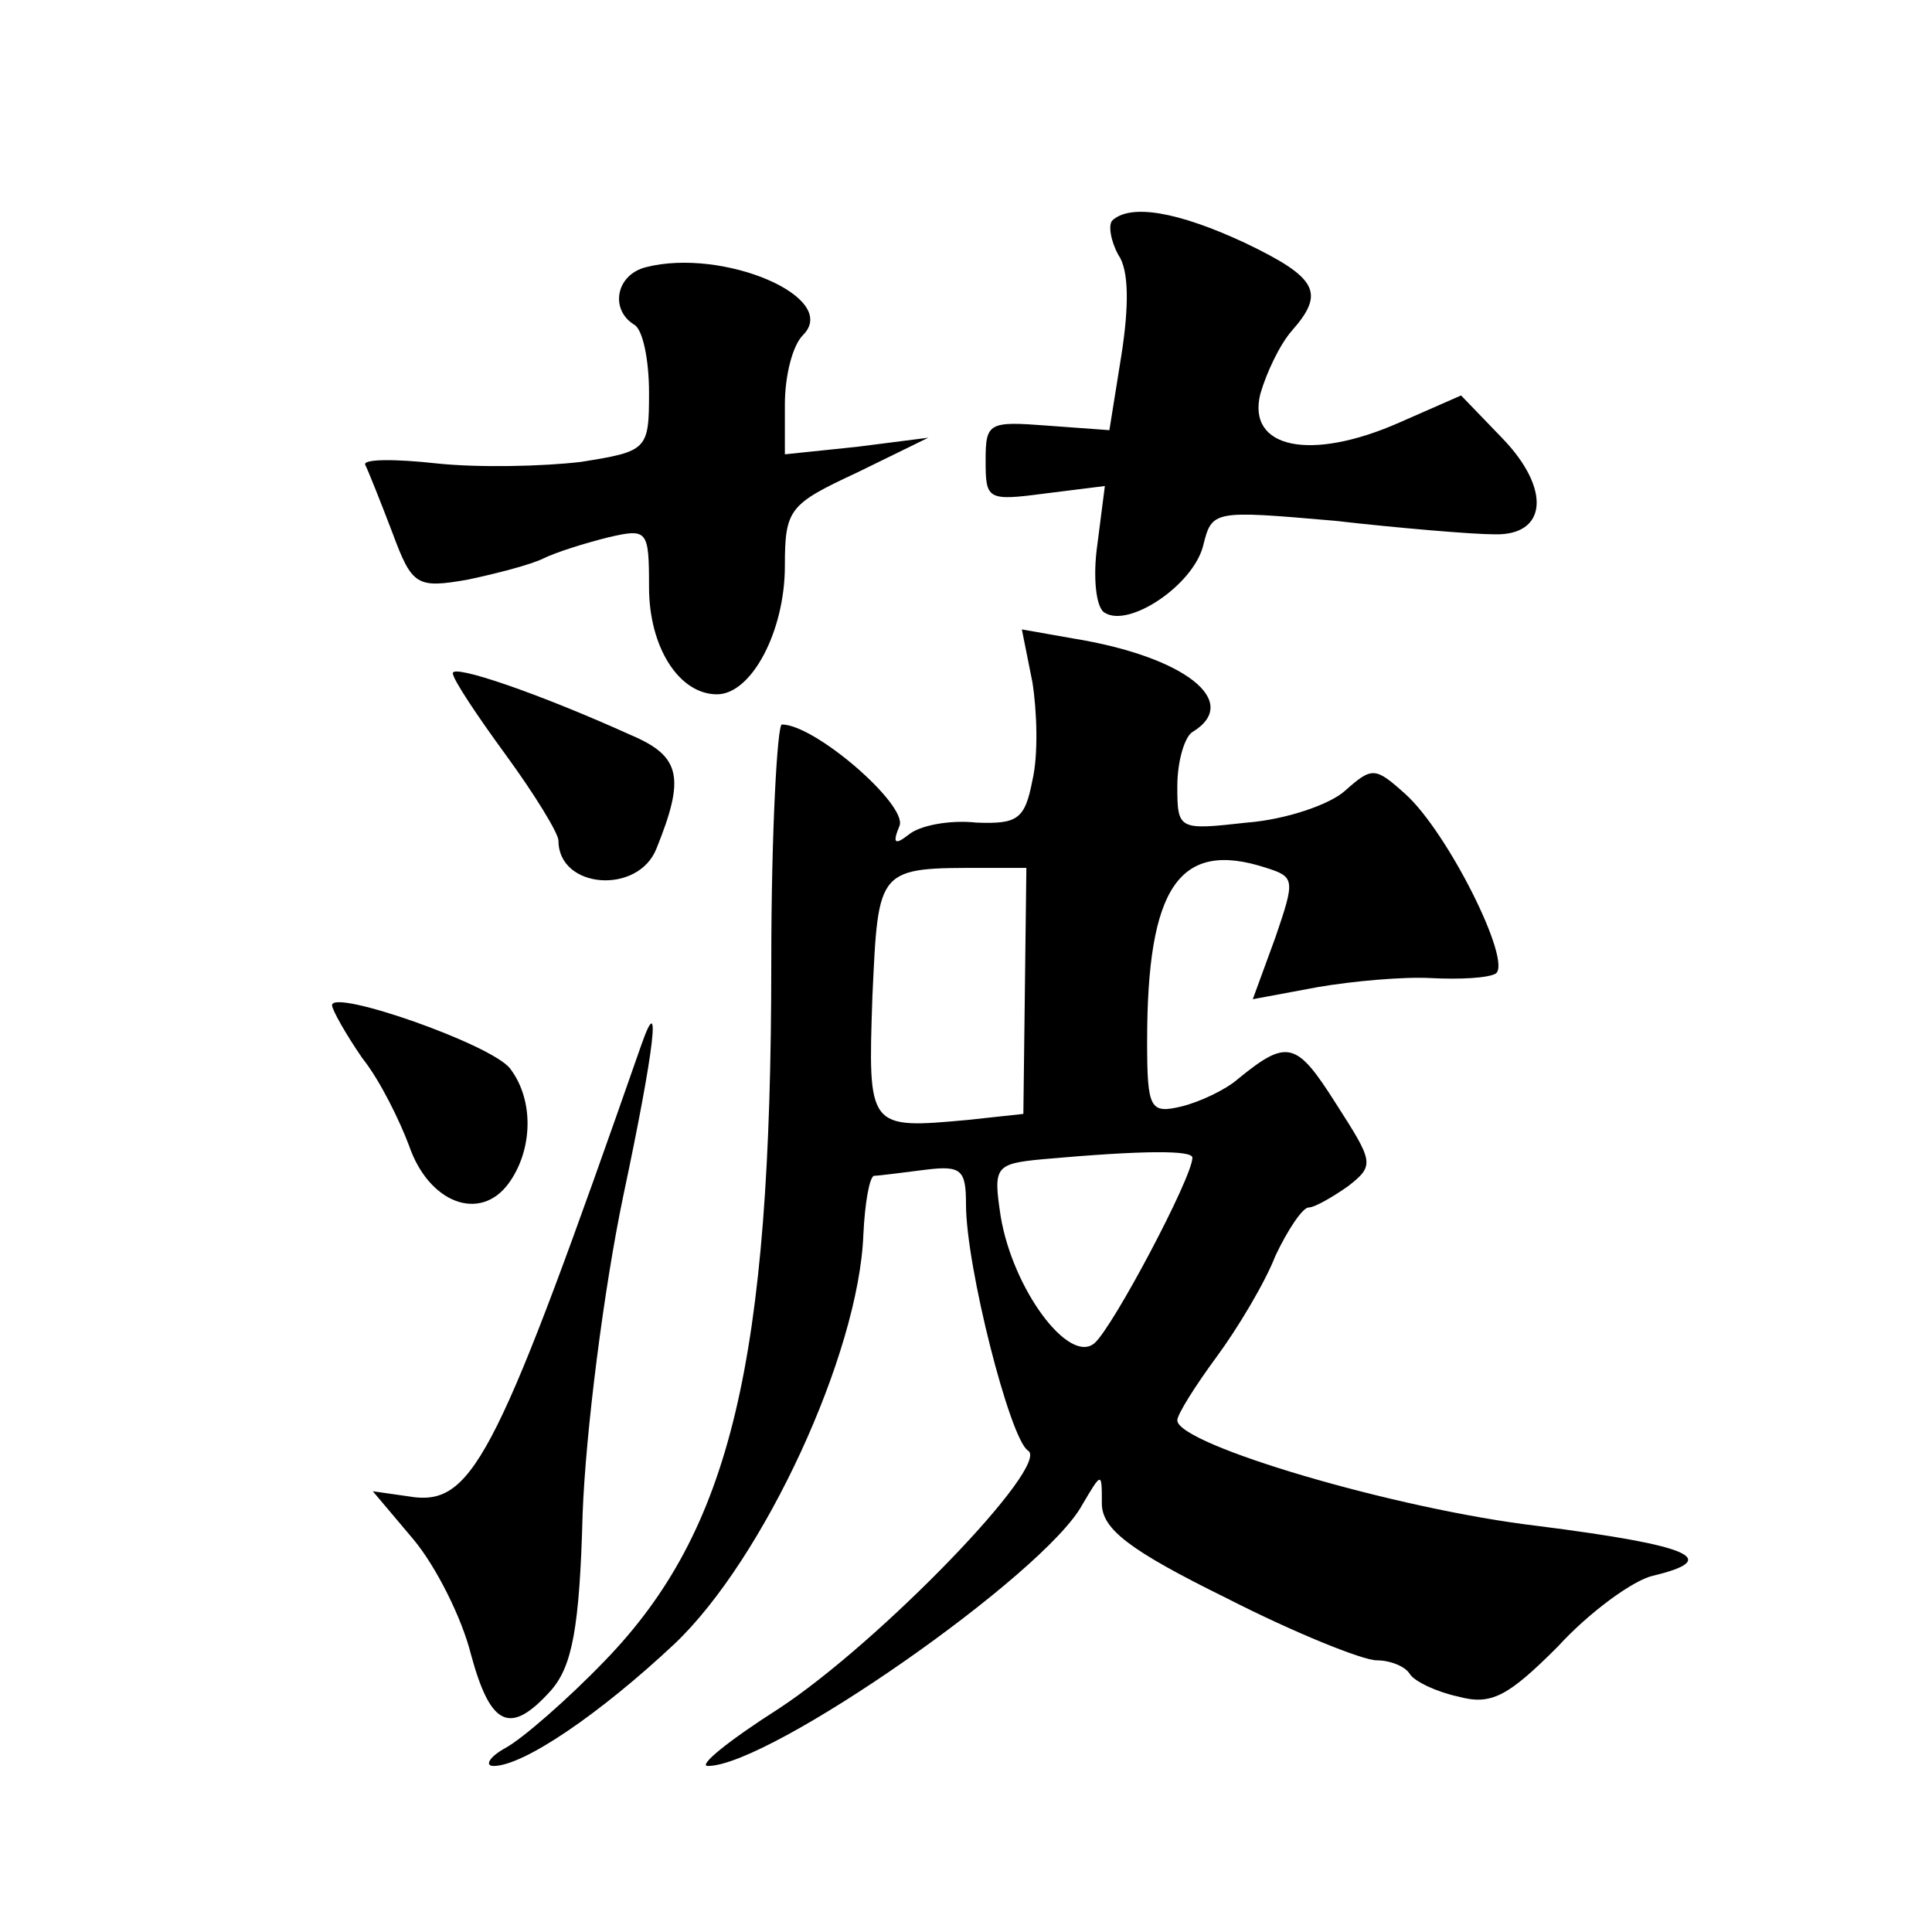
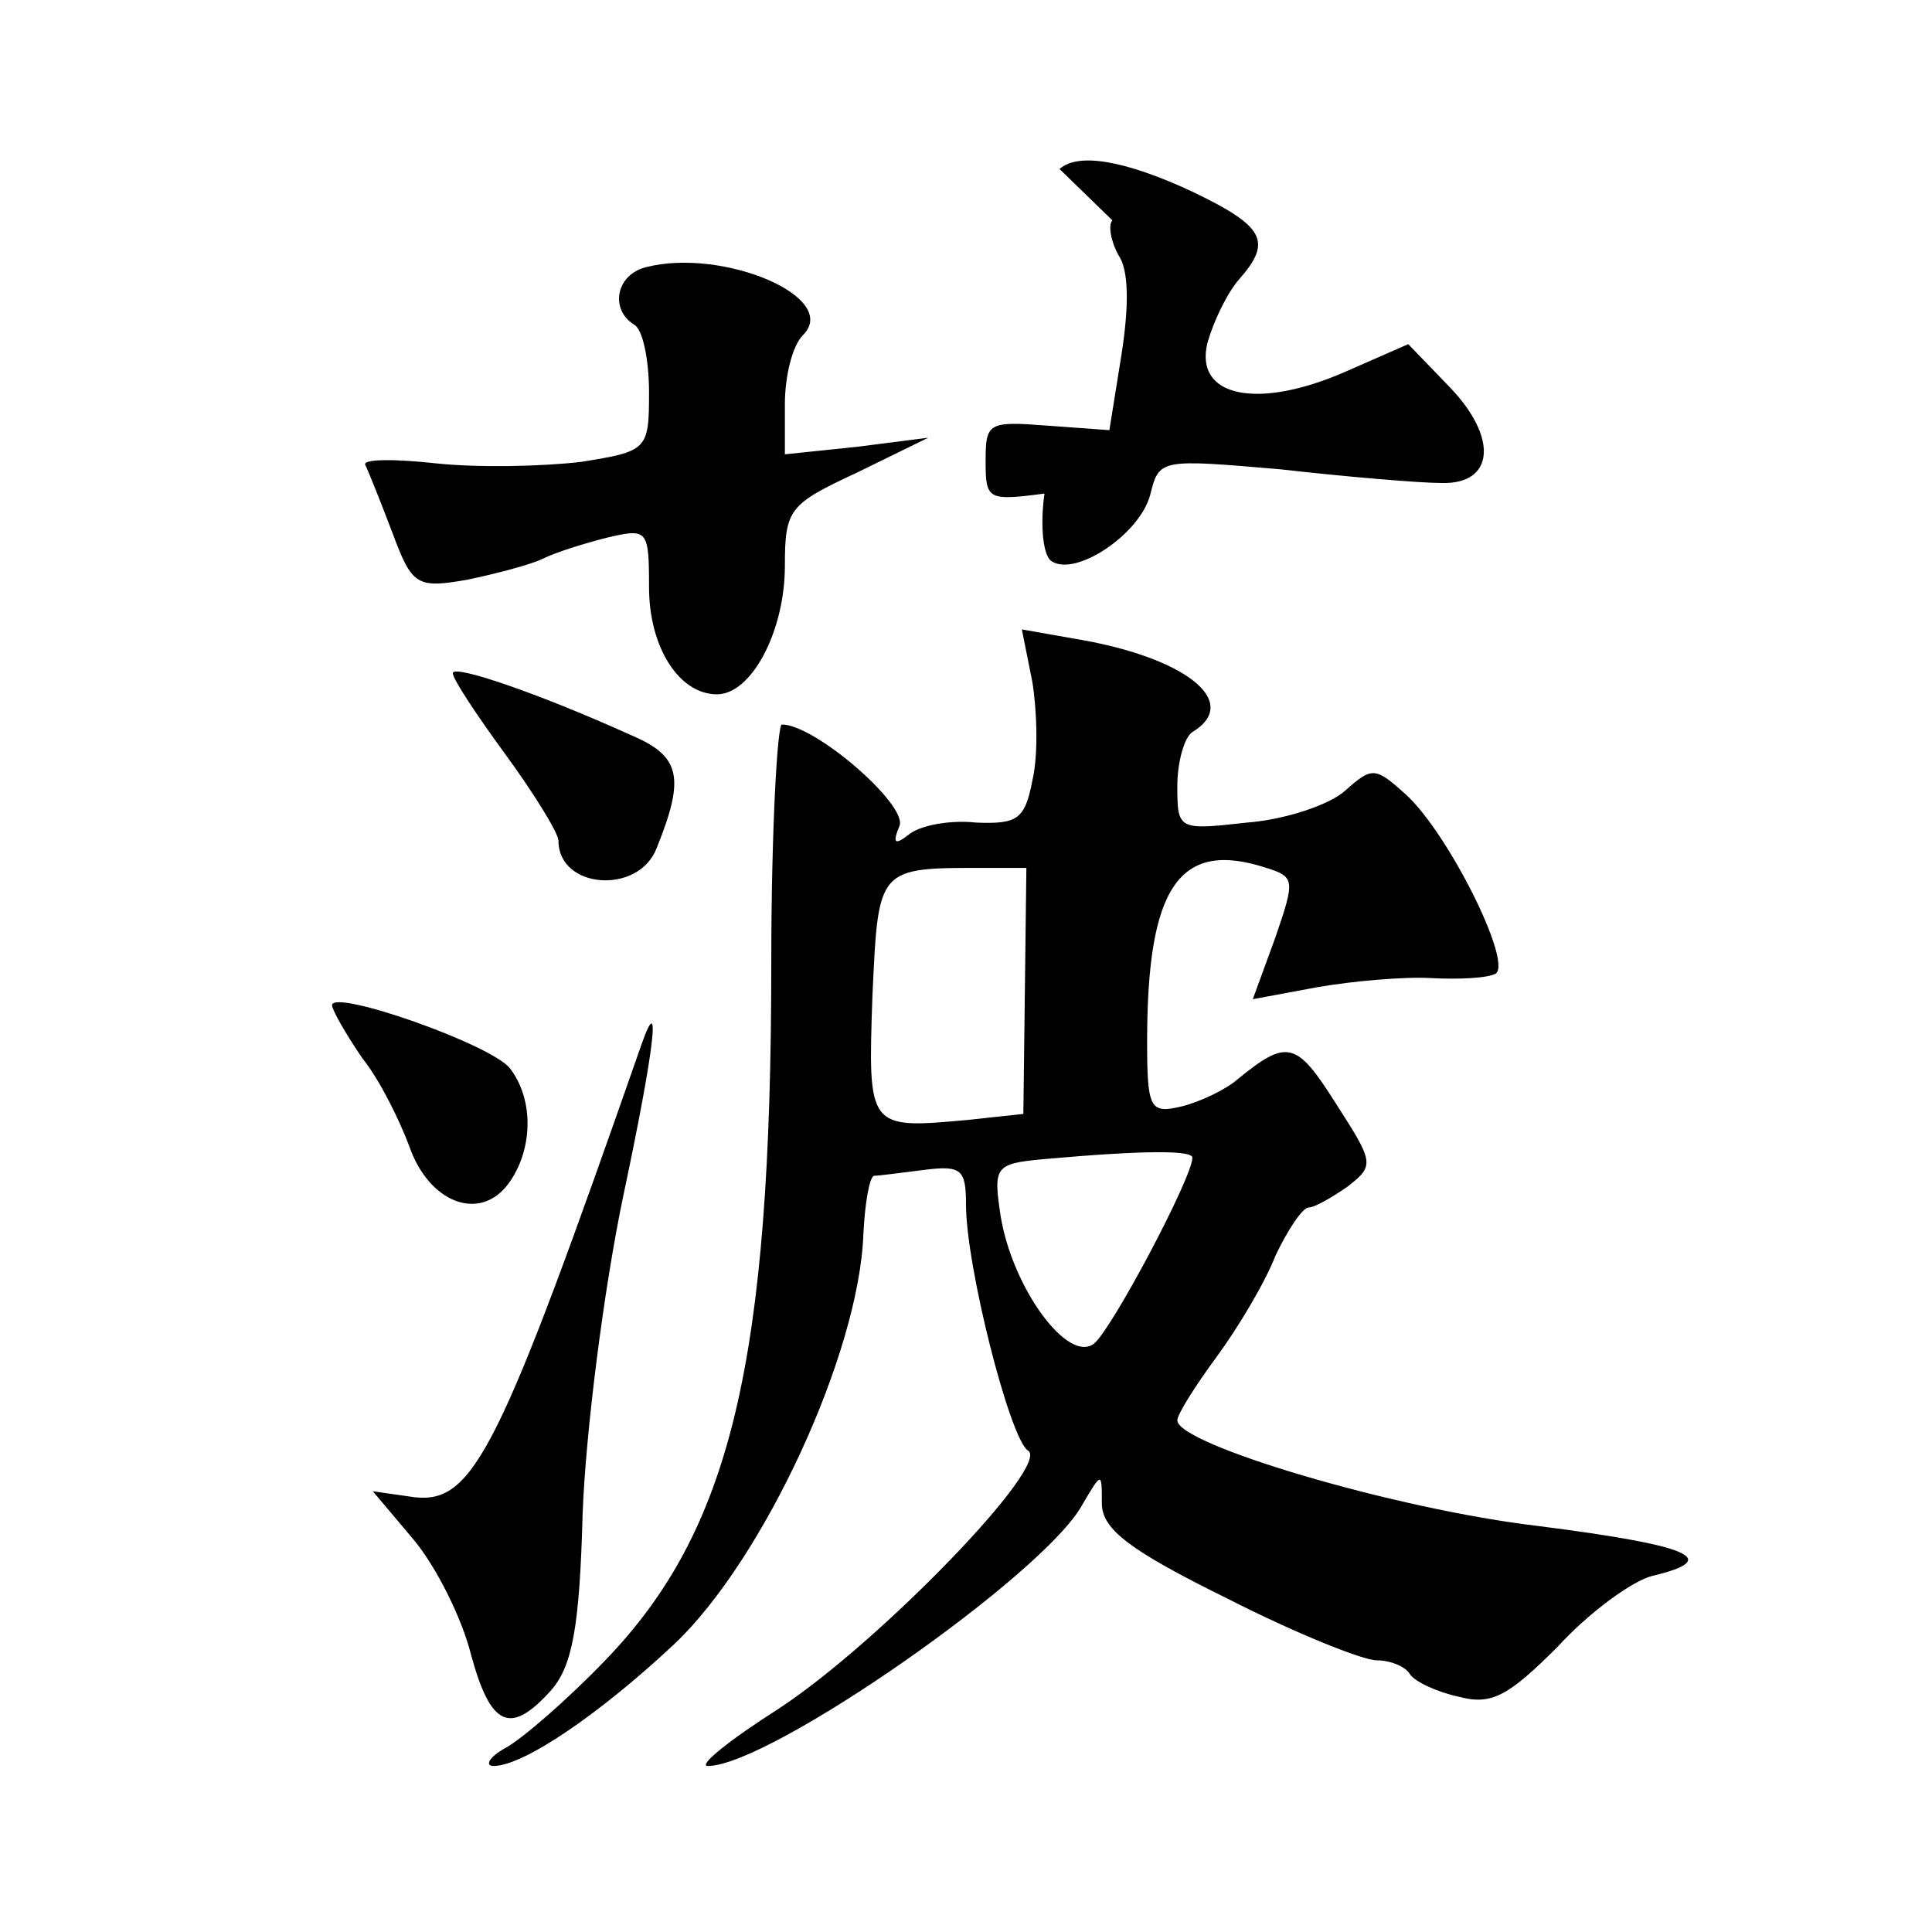
<svg xmlns="http://www.w3.org/2000/svg" version="1.0" width="128pt" height="128pt" viewBox="0 0 128 128" preserveAspectRatio="xMidYMid meet">
  <g transform="translate(0,128) scale(0.1,-0.1)" fill="#0" stroke="none">
-     <path d="M737 1134 c-3 -3 -1 -14 4 -23 7 -10 7 -34 2 -66 l-8 -50 -41 3 c-39 3 -41 2 -41 -23 0 -26 1 -27 39 -22 l40 5 -5 -39 c-3 -21 -1 -42 5 -45 16 -10 58 18 65 44 6 24 6 24 87 17 44 -5 92 -9 106 -9 35 -1 38 30 5 64 l-27 28 -41 -18 c-59 -26 -101 -17 -92 19 4 14 13 33 21 42 22 25 17 35 -31 58 -45 21 -76 26 -88 15z M428 1103 c-20 -5 -24 -28 -8 -38 6 -3 10 -24 10 -45 0 -38 -1 -39 -45 -46 -25 -3 -68 -4 -96 -1 -27 3 -49 3 -47 -1 2 -4 10 -24 18 -45 13 -35 16 -37 50 -31 19 4 42 10 50 14 8 4 27 10 43 14 26 6 27 5 27 -33 0 -40 20 -71 45 -71 23 0 45 42 45 85 0 38 3 41 48 62 l47 23 -47 -6 -48 -5 0 33 c0 19 5 39 12 46 25 25 -53 58 -104 45z M684 828 c3 -19 4 -48 0 -65 -5 -26 -10 -29 -37 -28 -18 2 -38 -2 -45 -8 -9 -7 -11 -6 -6 6 5 14 -56 67 -78 67 -3 0 -7 -71 -7 -157 0 -266 -27 -377 -110 -463 -25 -26 -55 -52 -66 -58 -11 -6 -14 -12 -8 -12 20 0 71 35 120 81 59 56 122 192 125 271 1 21 4 38 7 39 3 0 18 2 34 4 24 3 27 0 27 -23 0 -41 29 -155 41 -163 16 -9 -98 -127 -165 -171 -33 -21 -54 -38 -47 -38 41 0 223 127 248 173 13 22 13 22 13 1 0 -17 18 -31 83 -63 45 -23 90 -41 99 -41 9 0 19 -4 22 -9 3 -5 18 -12 32 -15 22 -6 33 0 66 33 21 23 50 44 63 47 46 11 26 20 -76 33 -94 11 -239 54 -239 70 0 4 12 23 26 42 14 19 32 49 39 67 8 17 18 32 22 32 4 0 16 7 26 14 18 14 17 16 -8 55 -26 41 -32 43 -65 16 -8 -7 -25 -15 -37 -18 -21 -5 -23 -2 -23 43 0 102 21 134 79 115 19 -6 19 -8 6 -46 l-15 -41 43 8 c23 4 57 7 75 6 19 -1 38 0 43 3 11 8 -32 94 -60 119 -20 18 -22 18 -40 2 -10 -9 -39 -19 -65 -21 -45 -5 -46 -5 -46 24 0 17 5 33 10 36 33 20 -5 50 -79 62 l-34 6 7 -35z m-5 -205 l-1 -81 -37 -4 c-66 -6 -66 -6 -63 82 4 86 3 85 75 85 l27 0 -1 -82z m111 -110 c0 -13 -53 -113 -65 -123 -17 -14 -54 36 -62 84 -5 33 -4 35 28 38 67 6 99 6 99 1z M300 834 c0 -4 16 -28 35 -54 19 -26 35 -52 35 -57 0 -32 53 -36 65 -5 19 47 16 61 -17 75 -62 28 -118 47 -118 41z M220 614 c0 -3 9 -19 20 -35 12 -15 25 -42 31 -58 13 -38 47 -51 66 -25 16 22 17 55 1 76 -12 16 -118 53 -118 42z M425 588 c-94 -269 -111 -304 -150 -300 l-28 4 27 -32 c15 -18 32 -52 38 -76 13 -48 26 -54 53 -24 14 16 19 41 21 117 2 54 14 149 27 211 21 99 25 137 12 100z" />
+     <path d="M737 1134 c-3 -3 -1 -14 4 -23 7 -10 7 -34 2 -66 l-8 -50 -41 3 c-39 3 -41 2 -41 -23 0 -26 1 -27 39 -22 c-3 -21 -1 -42 5 -45 16 -10 58 18 65 44 6 24 6 24 87 17 44 -5 92 -9 106 -9 35 -1 38 30 5 64 l-27 28 -41 -18 c-59 -26 -101 -17 -92 19 4 14 13 33 21 42 22 25 17 35 -31 58 -45 21 -76 26 -88 15z M428 1103 c-20 -5 -24 -28 -8 -38 6 -3 10 -24 10 -45 0 -38 -1 -39 -45 -46 -25 -3 -68 -4 -96 -1 -27 3 -49 3 -47 -1 2 -4 10 -24 18 -45 13 -35 16 -37 50 -31 19 4 42 10 50 14 8 4 27 10 43 14 26 6 27 5 27 -33 0 -40 20 -71 45 -71 23 0 45 42 45 85 0 38 3 41 48 62 l47 23 -47 -6 -48 -5 0 33 c0 19 5 39 12 46 25 25 -53 58 -104 45z M684 828 c3 -19 4 -48 0 -65 -5 -26 -10 -29 -37 -28 -18 2 -38 -2 -45 -8 -9 -7 -11 -6 -6 6 5 14 -56 67 -78 67 -3 0 -7 -71 -7 -157 0 -266 -27 -377 -110 -463 -25 -26 -55 -52 -66 -58 -11 -6 -14 -12 -8 -12 20 0 71 35 120 81 59 56 122 192 125 271 1 21 4 38 7 39 3 0 18 2 34 4 24 3 27 0 27 -23 0 -41 29 -155 41 -163 16 -9 -98 -127 -165 -171 -33 -21 -54 -38 -47 -38 41 0 223 127 248 173 13 22 13 22 13 1 0 -17 18 -31 83 -63 45 -23 90 -41 99 -41 9 0 19 -4 22 -9 3 -5 18 -12 32 -15 22 -6 33 0 66 33 21 23 50 44 63 47 46 11 26 20 -76 33 -94 11 -239 54 -239 70 0 4 12 23 26 42 14 19 32 49 39 67 8 17 18 32 22 32 4 0 16 7 26 14 18 14 17 16 -8 55 -26 41 -32 43 -65 16 -8 -7 -25 -15 -37 -18 -21 -5 -23 -2 -23 43 0 102 21 134 79 115 19 -6 19 -8 6 -46 l-15 -41 43 8 c23 4 57 7 75 6 19 -1 38 0 43 3 11 8 -32 94 -60 119 -20 18 -22 18 -40 2 -10 -9 -39 -19 -65 -21 -45 -5 -46 -5 -46 24 0 17 5 33 10 36 33 20 -5 50 -79 62 l-34 6 7 -35z m-5 -205 l-1 -81 -37 -4 c-66 -6 -66 -6 -63 82 4 86 3 85 75 85 l27 0 -1 -82z m111 -110 c0 -13 -53 -113 -65 -123 -17 -14 -54 36 -62 84 -5 33 -4 35 28 38 67 6 99 6 99 1z M300 834 c0 -4 16 -28 35 -54 19 -26 35 -52 35 -57 0 -32 53 -36 65 -5 19 47 16 61 -17 75 -62 28 -118 47 -118 41z M220 614 c0 -3 9 -19 20 -35 12 -15 25 -42 31 -58 13 -38 47 -51 66 -25 16 22 17 55 1 76 -12 16 -118 53 -118 42z M425 588 c-94 -269 -111 -304 -150 -300 l-28 4 27 -32 c15 -18 32 -52 38 -76 13 -48 26 -54 53 -24 14 16 19 41 21 117 2 54 14 149 27 211 21 99 25 137 12 100z" />
  </g>
</svg>